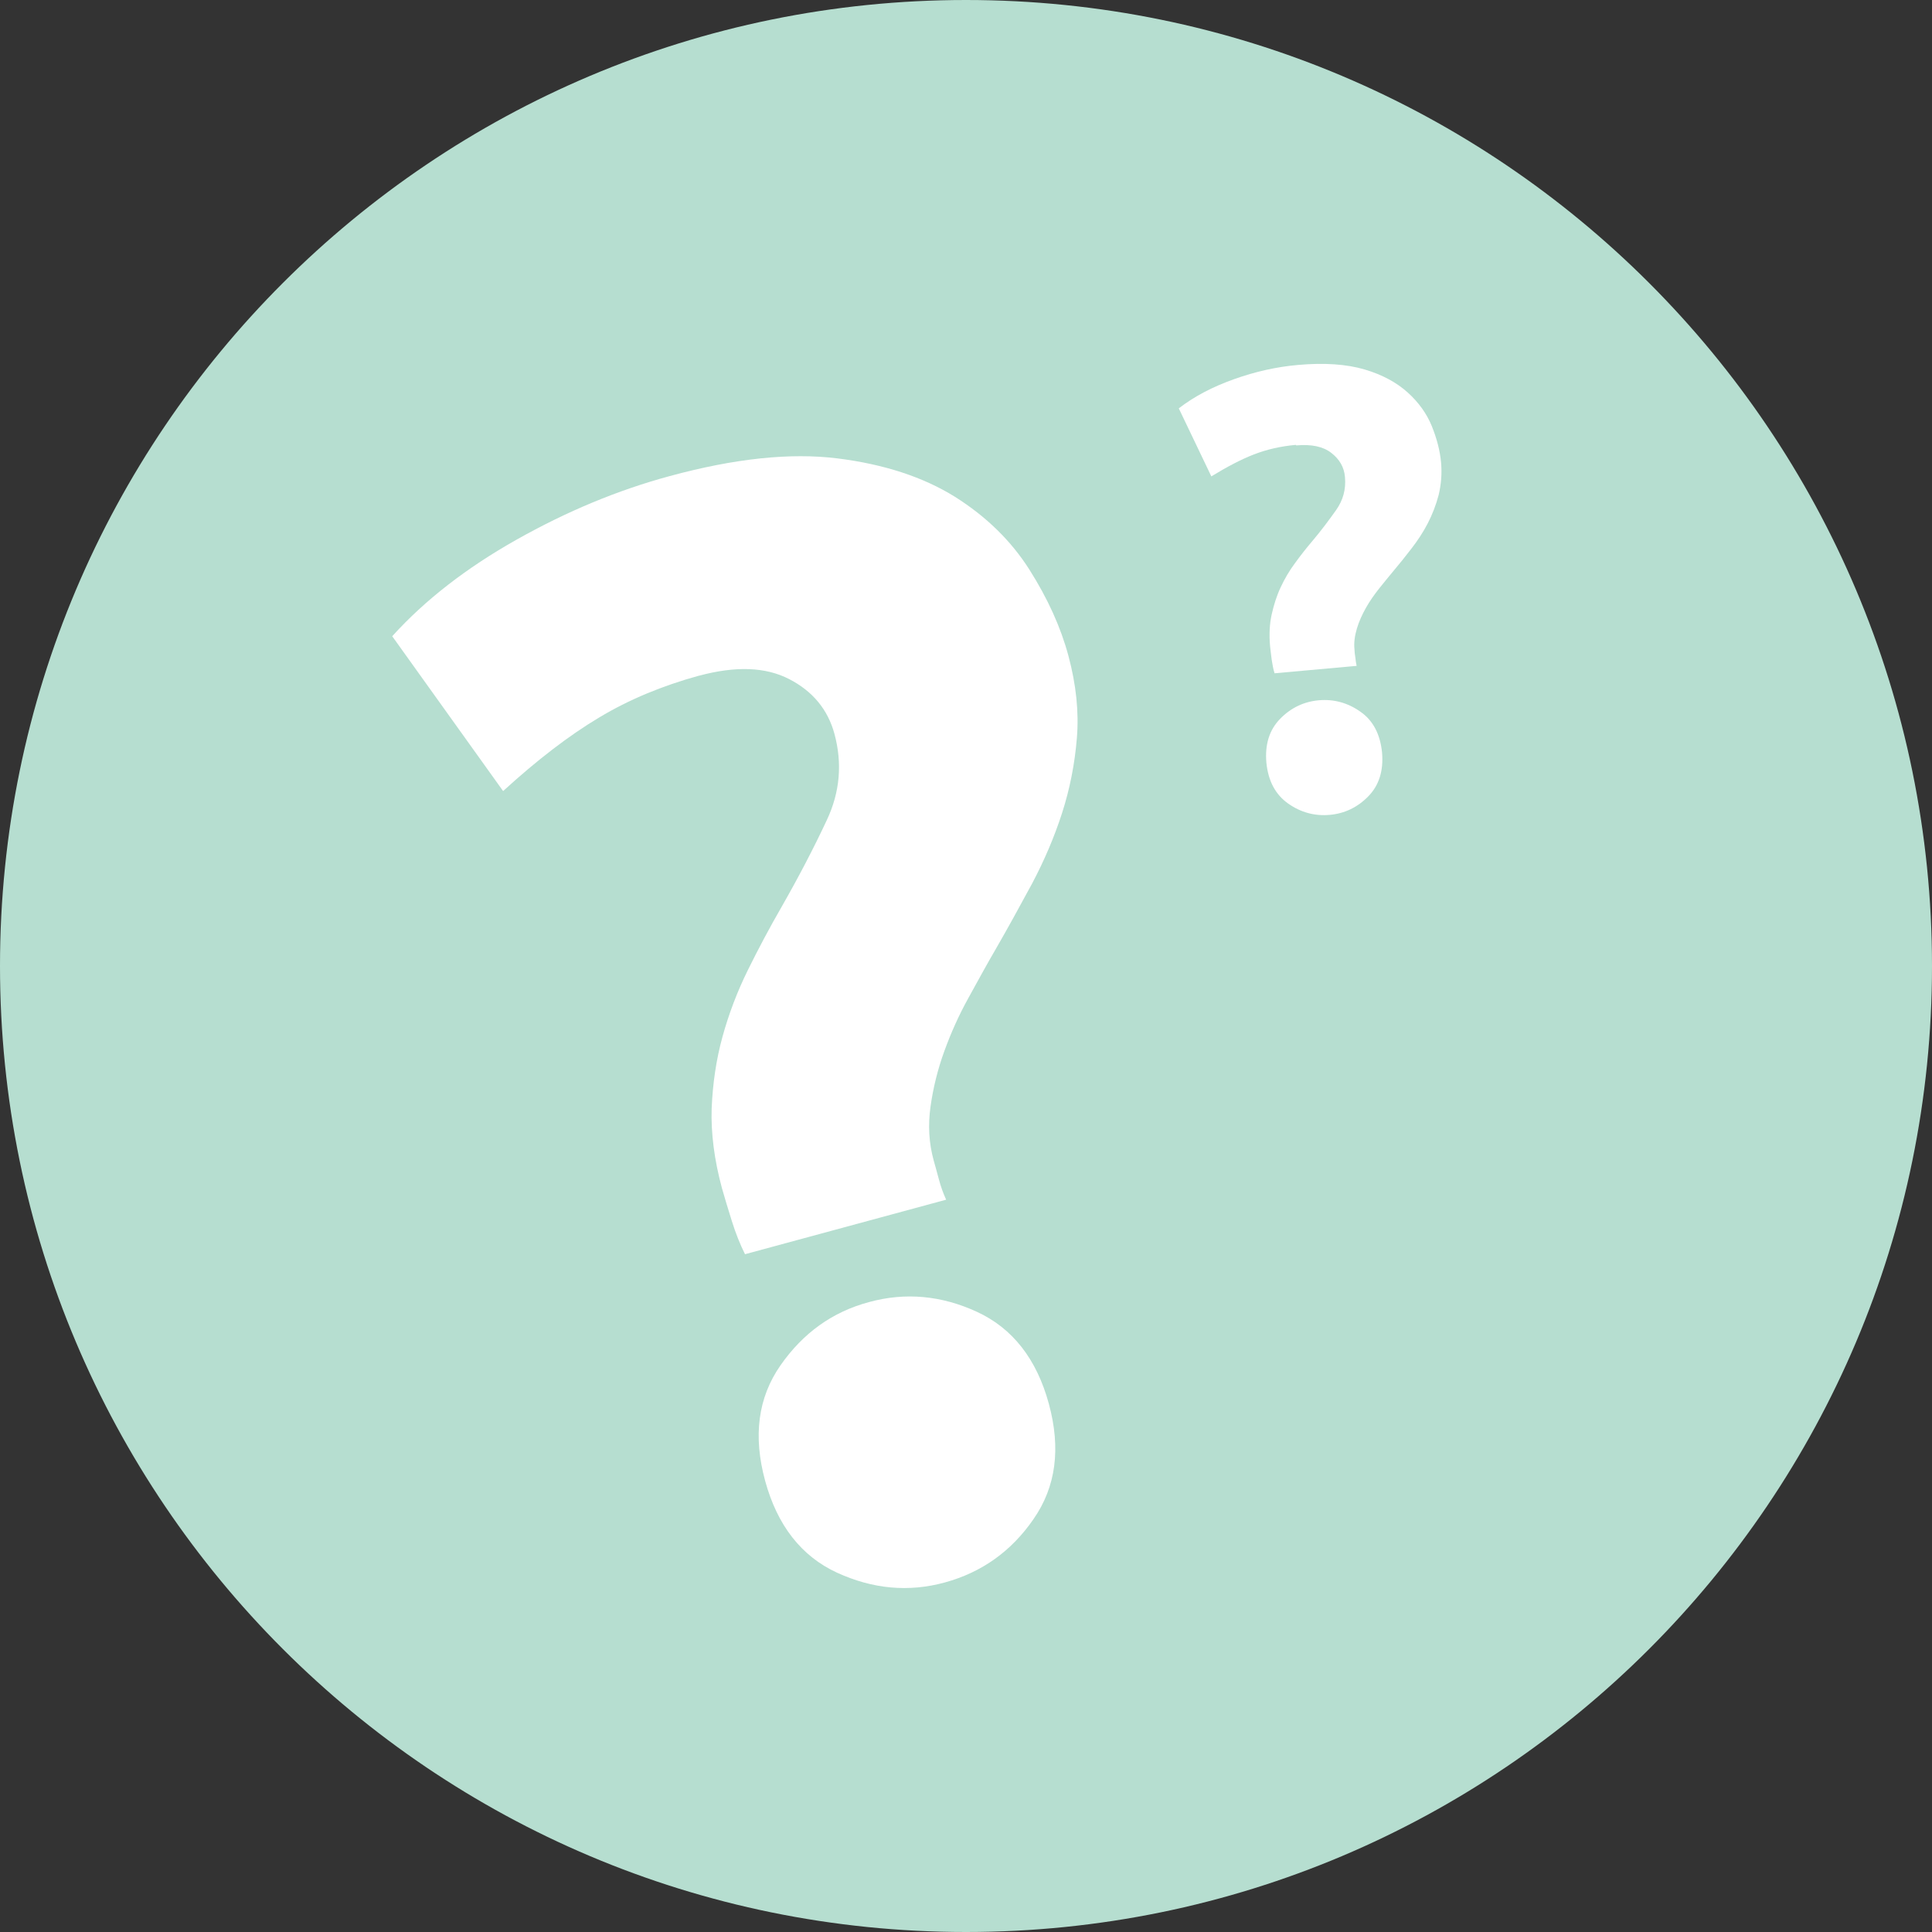
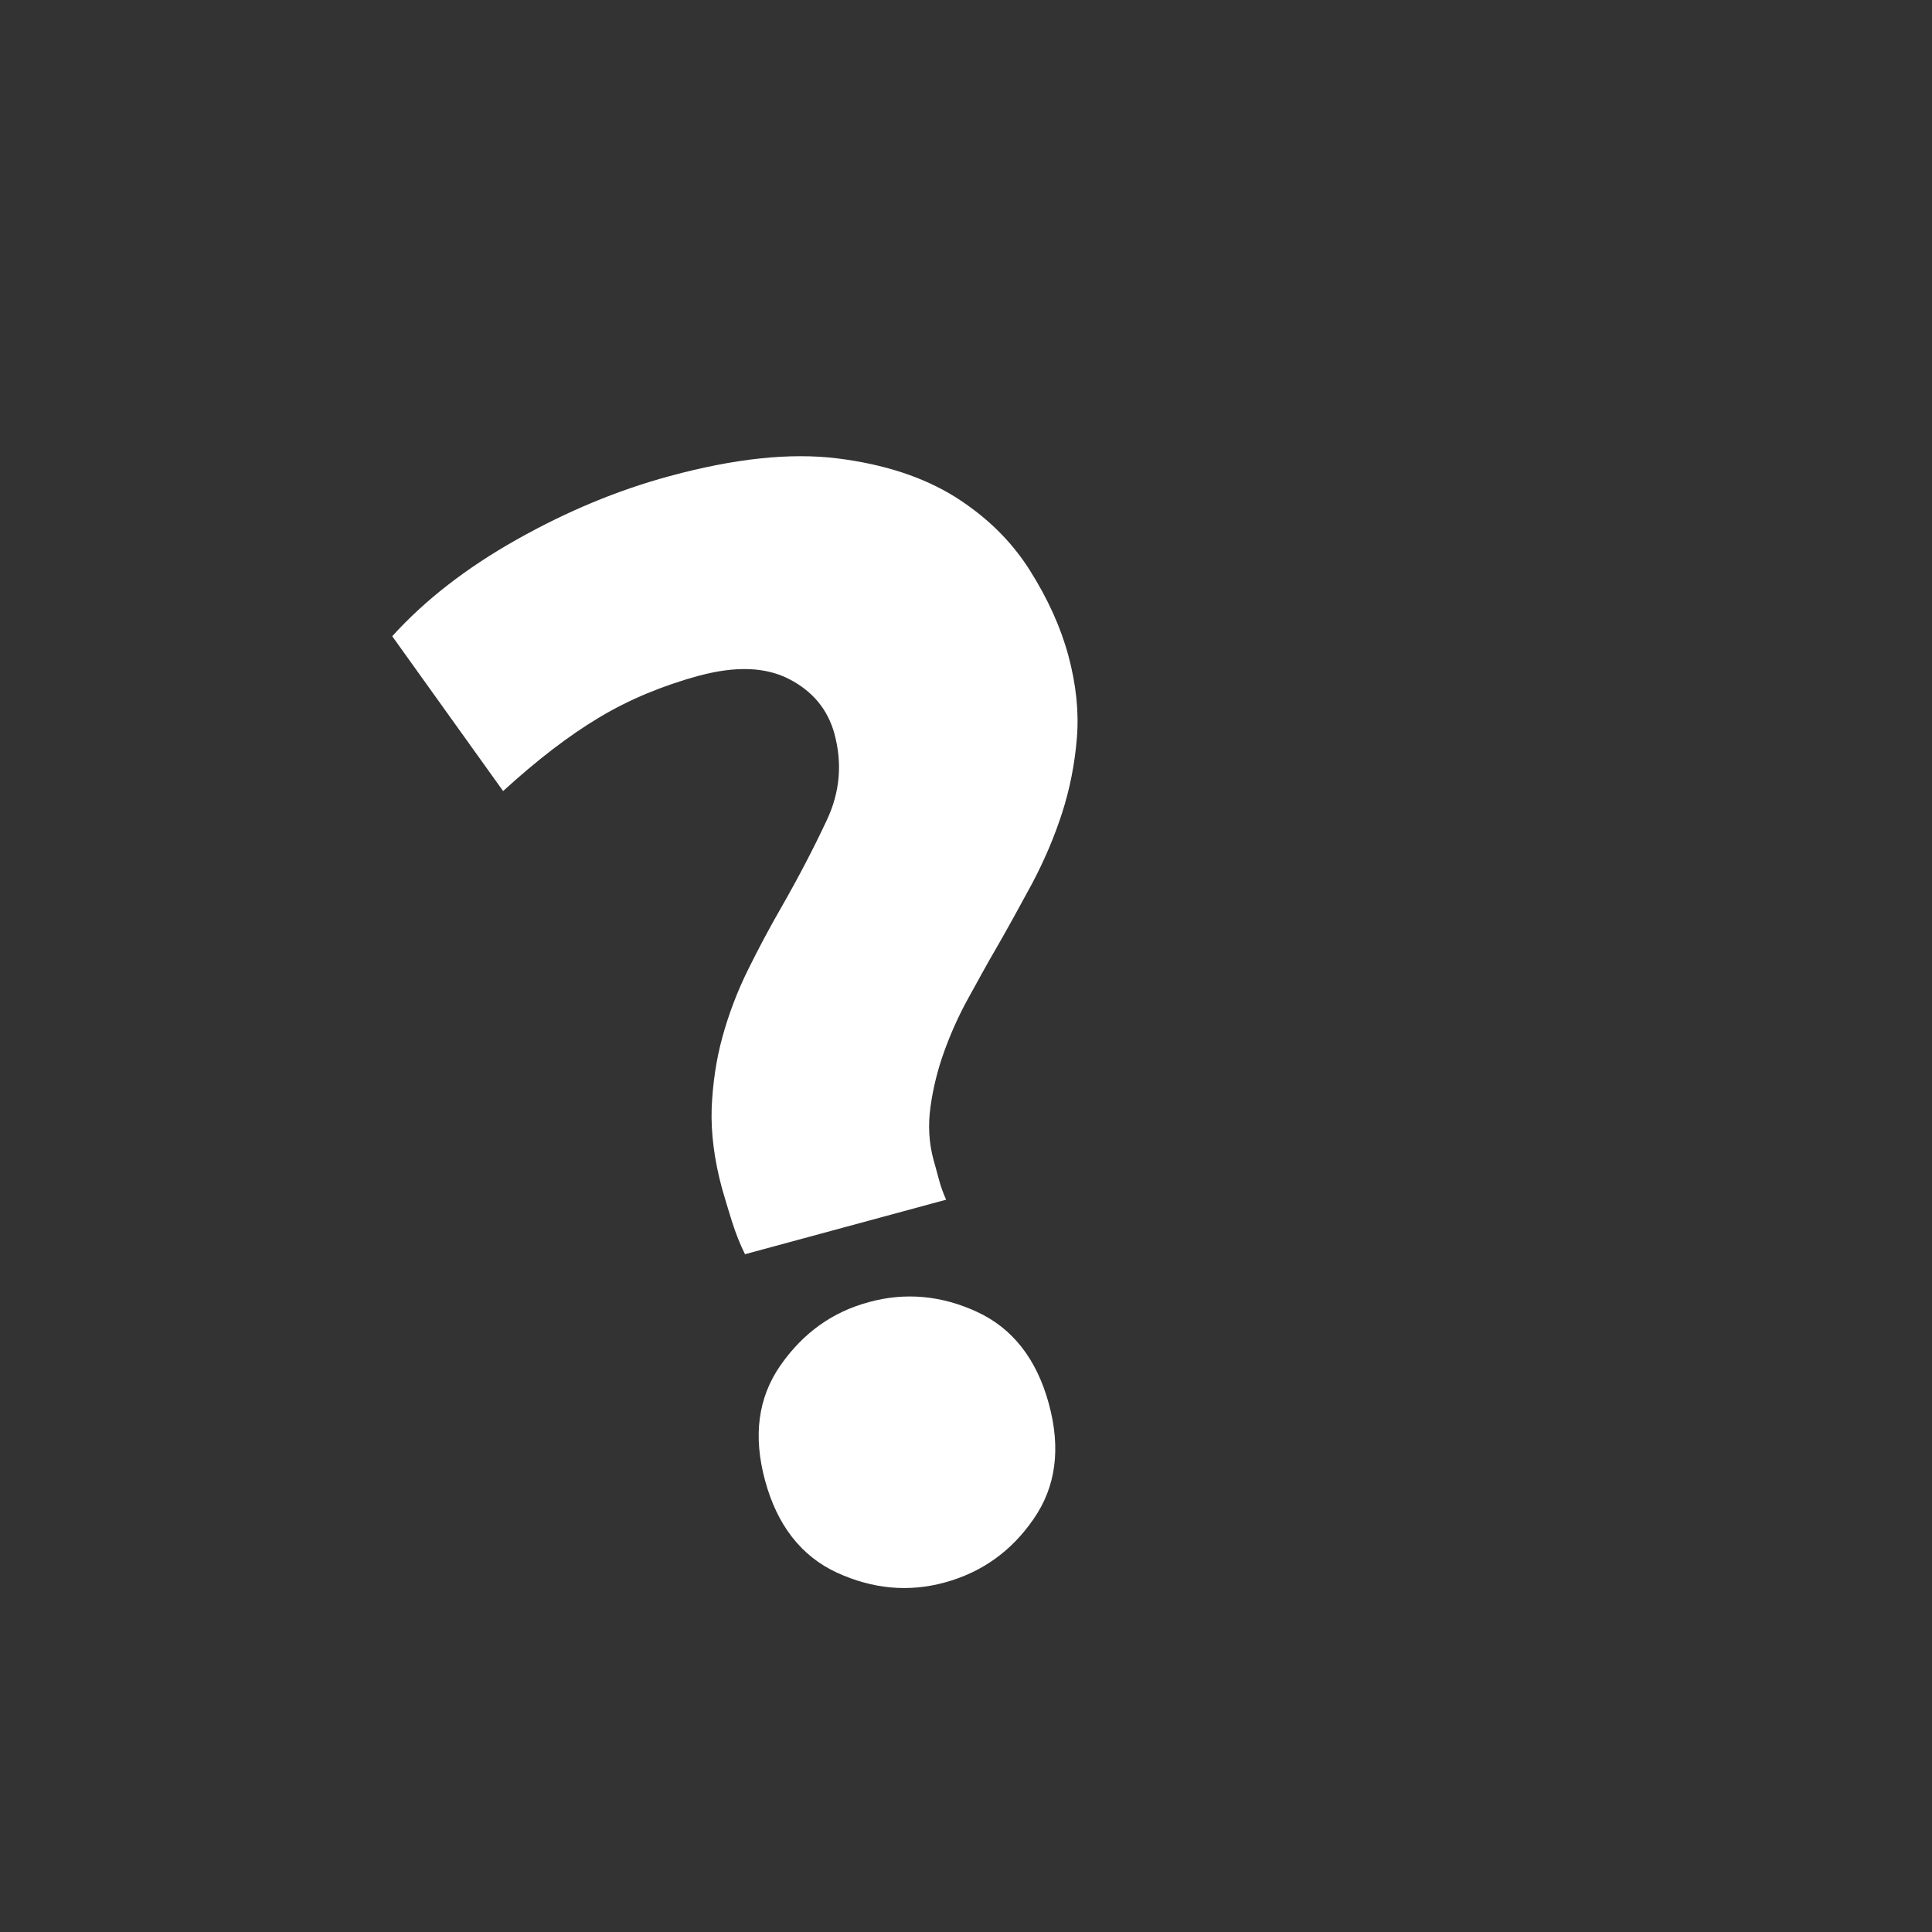
<svg xmlns="http://www.w3.org/2000/svg" id="Laag_2" viewBox="0 0 73 73" width="73" height="73" x="0" y="0">
  <rect x="0" y="0" width="73" height="73" fill="#333333" stroke="none" />
  <defs>
    <style>.cls-1{fill:none;}.cls-2{fill:#fff;}.cls-3{fill:#b6ded0;}</style>
  </defs>
  <g id="Laag_1-2">
    <g>
-       <path class="cls-1" d="M0,36.5c0,20.16,16.34,36.5,36.5,36.5s36.5-16.34,36.5-36.5S56.66,0,36.5,0,0,16.34,0,36.5" />
-       <path id="Path_805" class="cls-3" d="M73,36.5c0,20.16-16.34,36.5-36.5,36.5S0,56.66,0,36.5,16.34,0,36.5,0s36.5,16.34,36.5,36.5" />
      <path class="cls-2" d="M26.41,25.53c-1.38,.38-2.64,.9-3.77,1.58-1.14,.68-2.35,1.61-3.63,2.78l-4.19-5.85c1.24-1.37,2.8-2.58,4.7-3.65s3.82-1.87,5.78-2.4c2.46-.67,4.57-.89,6.34-.67,1.77,.22,3.25,.71,4.44,1.45,1.19,.75,2.13,1.67,2.82,2.76,.69,1.09,1.18,2.17,1.47,3.25,.29,1.08,.4,2.11,.32,3.1-.08,.99-.27,1.94-.56,2.84-.29,.9-.67,1.79-1.13,2.66-.47,.87-.92,1.69-1.37,2.47-.34,.58-.68,1.21-1.04,1.86-.36,.65-.66,1.32-.91,2.01-.25,.69-.42,1.38-.52,2.09-.1,.71-.06,1.39,.12,2.04,.04,.15,.11,.38,.19,.69,.08,.31,.18,.57,.28,.79l-7.6,2.06c-.18-.36-.35-.78-.5-1.26s-.27-.88-.37-1.23c-.29-1.07-.42-2.08-.39-3.02,.04-.94,.17-1.84,.41-2.71,.24-.87,.56-1.71,.96-2.52,.4-.81,.82-1.6,1.27-2.38,.64-1.12,1.21-2.21,1.71-3.28,.5-1.06,.59-2.15,.29-3.26-.25-.92-.82-1.61-1.71-2.07-.89-.46-2.02-.5-3.4-.13Zm13.22,27.51c.46,1.69,.27,3.14-.58,4.36-.84,1.22-1.96,2.01-3.34,2.39-1.38,.38-2.74,.25-4.09-.37-1.34-.62-2.25-1.78-2.71-3.47-.46-1.69-.27-3.14,.58-4.36,.85-1.22,1.96-2.02,3.34-2.39,1.38-.38,2.75-.25,4.09,.37s2.25,1.78,2.71,3.47Z" />
-       <path class="cls-2" d="M48.96,16.81c-.56,.05-1.09,.17-1.58,.36-.49,.19-1.02,.47-1.61,.83l-1.23-2.57c.58-.45,1.27-.81,2.08-1.1,.81-.29,1.62-.47,2.42-.54,1-.09,1.84-.03,2.52,.17s1.22,.5,1.63,.87c.41,.37,.72,.8,.91,1.27s.31,.93,.35,1.37c.04,.44,0,.85-.09,1.23-.1,.38-.24,.74-.41,1.07-.17,.33-.38,.65-.62,.96-.24,.31-.47,.6-.7,.87-.17,.21-.35,.42-.53,.65-.18,.23-.35,.47-.49,.72-.14,.25-.26,.51-.34,.78-.08,.27-.12,.54-.09,.8,0,.06,.01,.16,.03,.28,.01,.12,.03,.23,.05,.33l-3.1,.28c-.05-.15-.08-.33-.11-.52-.03-.2-.04-.36-.06-.5-.04-.44-.02-.84,.06-1.2,.08-.36,.19-.71,.34-1.03s.33-.63,.54-.91c.21-.29,.43-.57,.66-.84,.33-.39,.62-.78,.89-1.16,.27-.38,.38-.79,.34-1.25-.03-.38-.21-.68-.52-.92-.31-.24-.75-.33-1.32-.28Zm3.26,11.62c.06,.69-.11,1.24-.52,1.66-.41,.42-.9,.65-1.46,.7-.56,.05-1.09-.09-1.57-.43-.48-.34-.75-.85-.82-1.54-.06-.69,.11-1.24,.52-1.66,.41-.42,.9-.65,1.46-.7s1.09,.09,1.57,.43c.48,.33,.75,.85,.82,1.54Z" />
    </g>
  </g>
</svg>